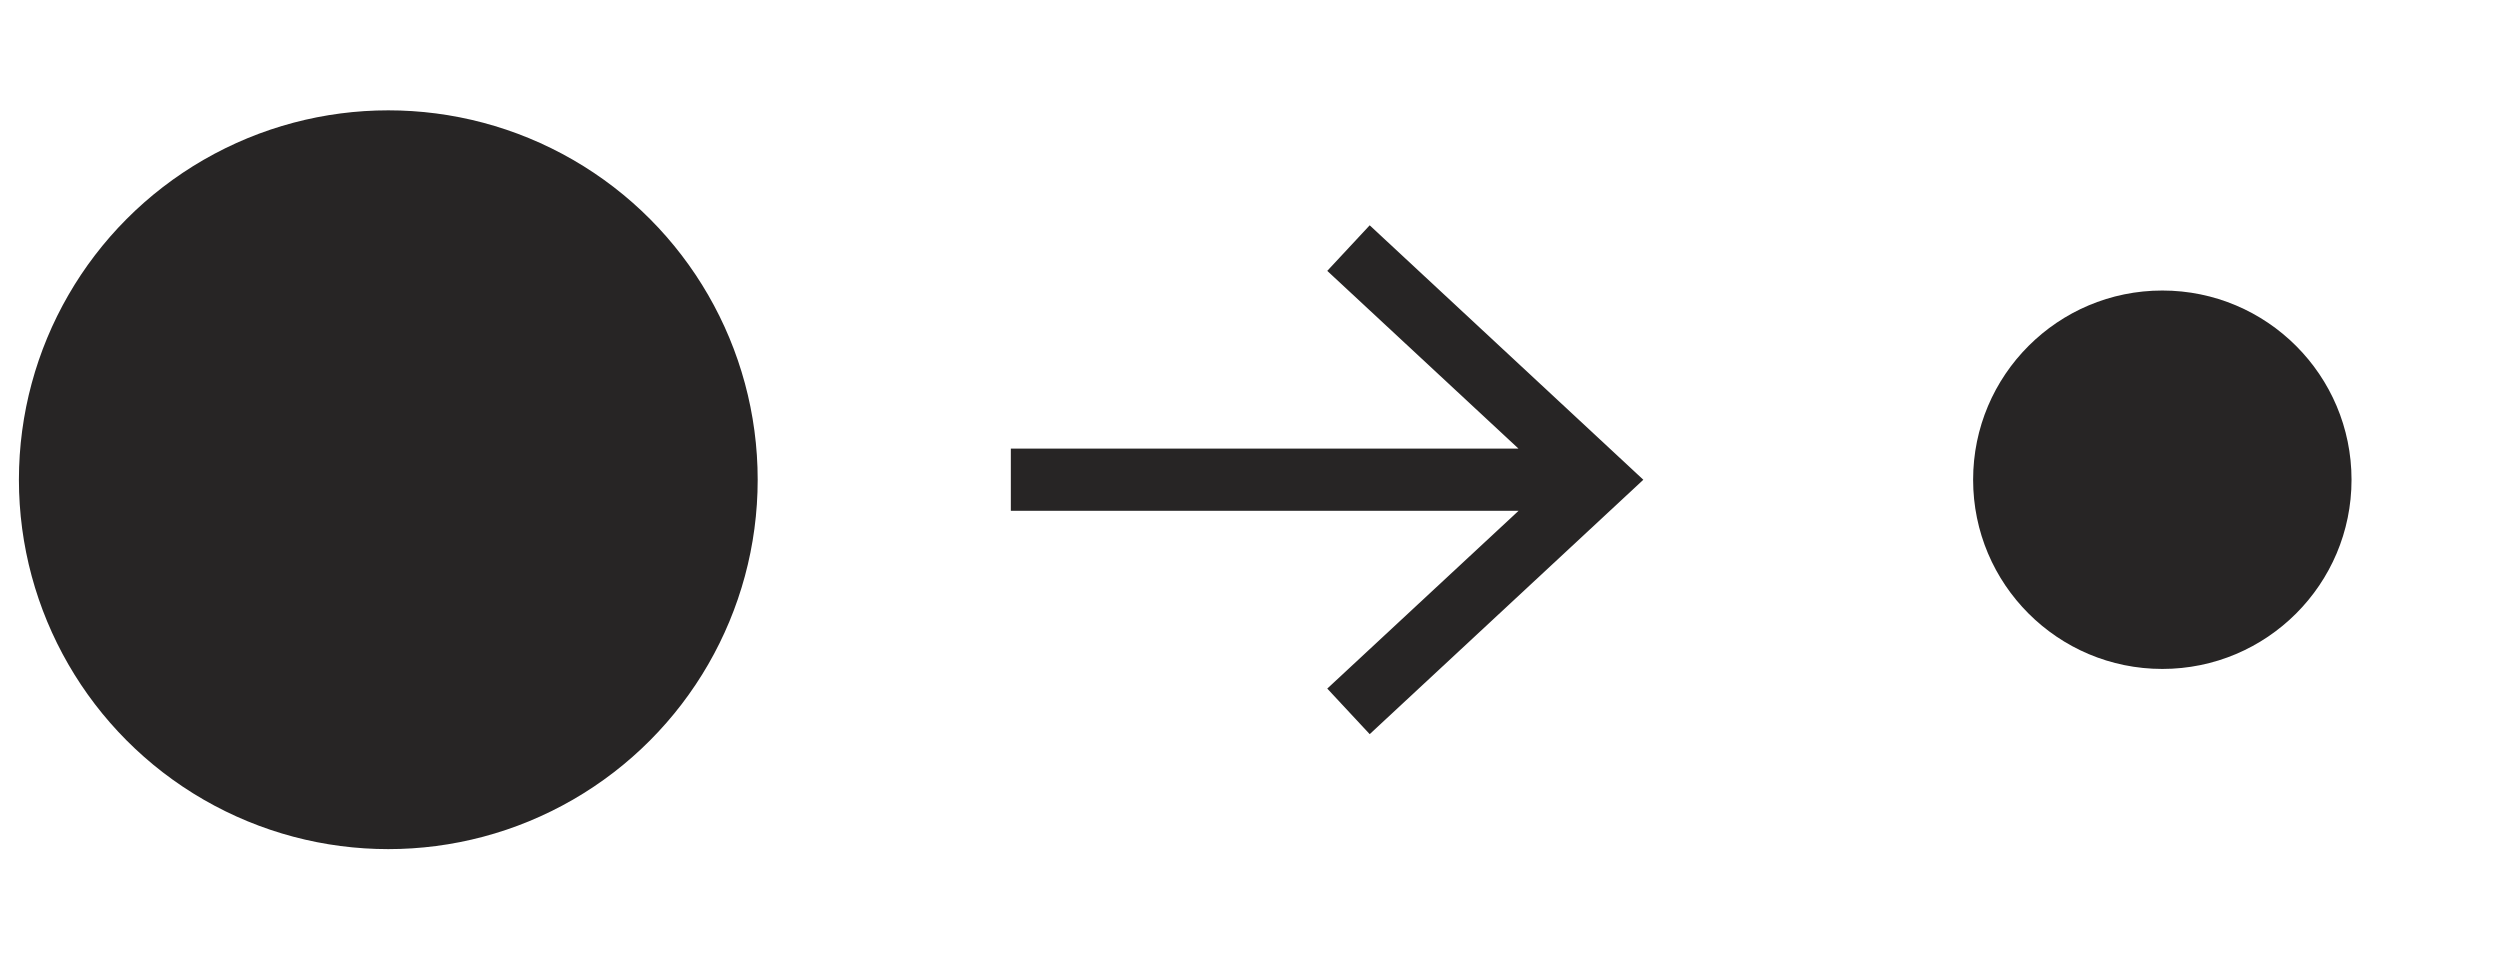
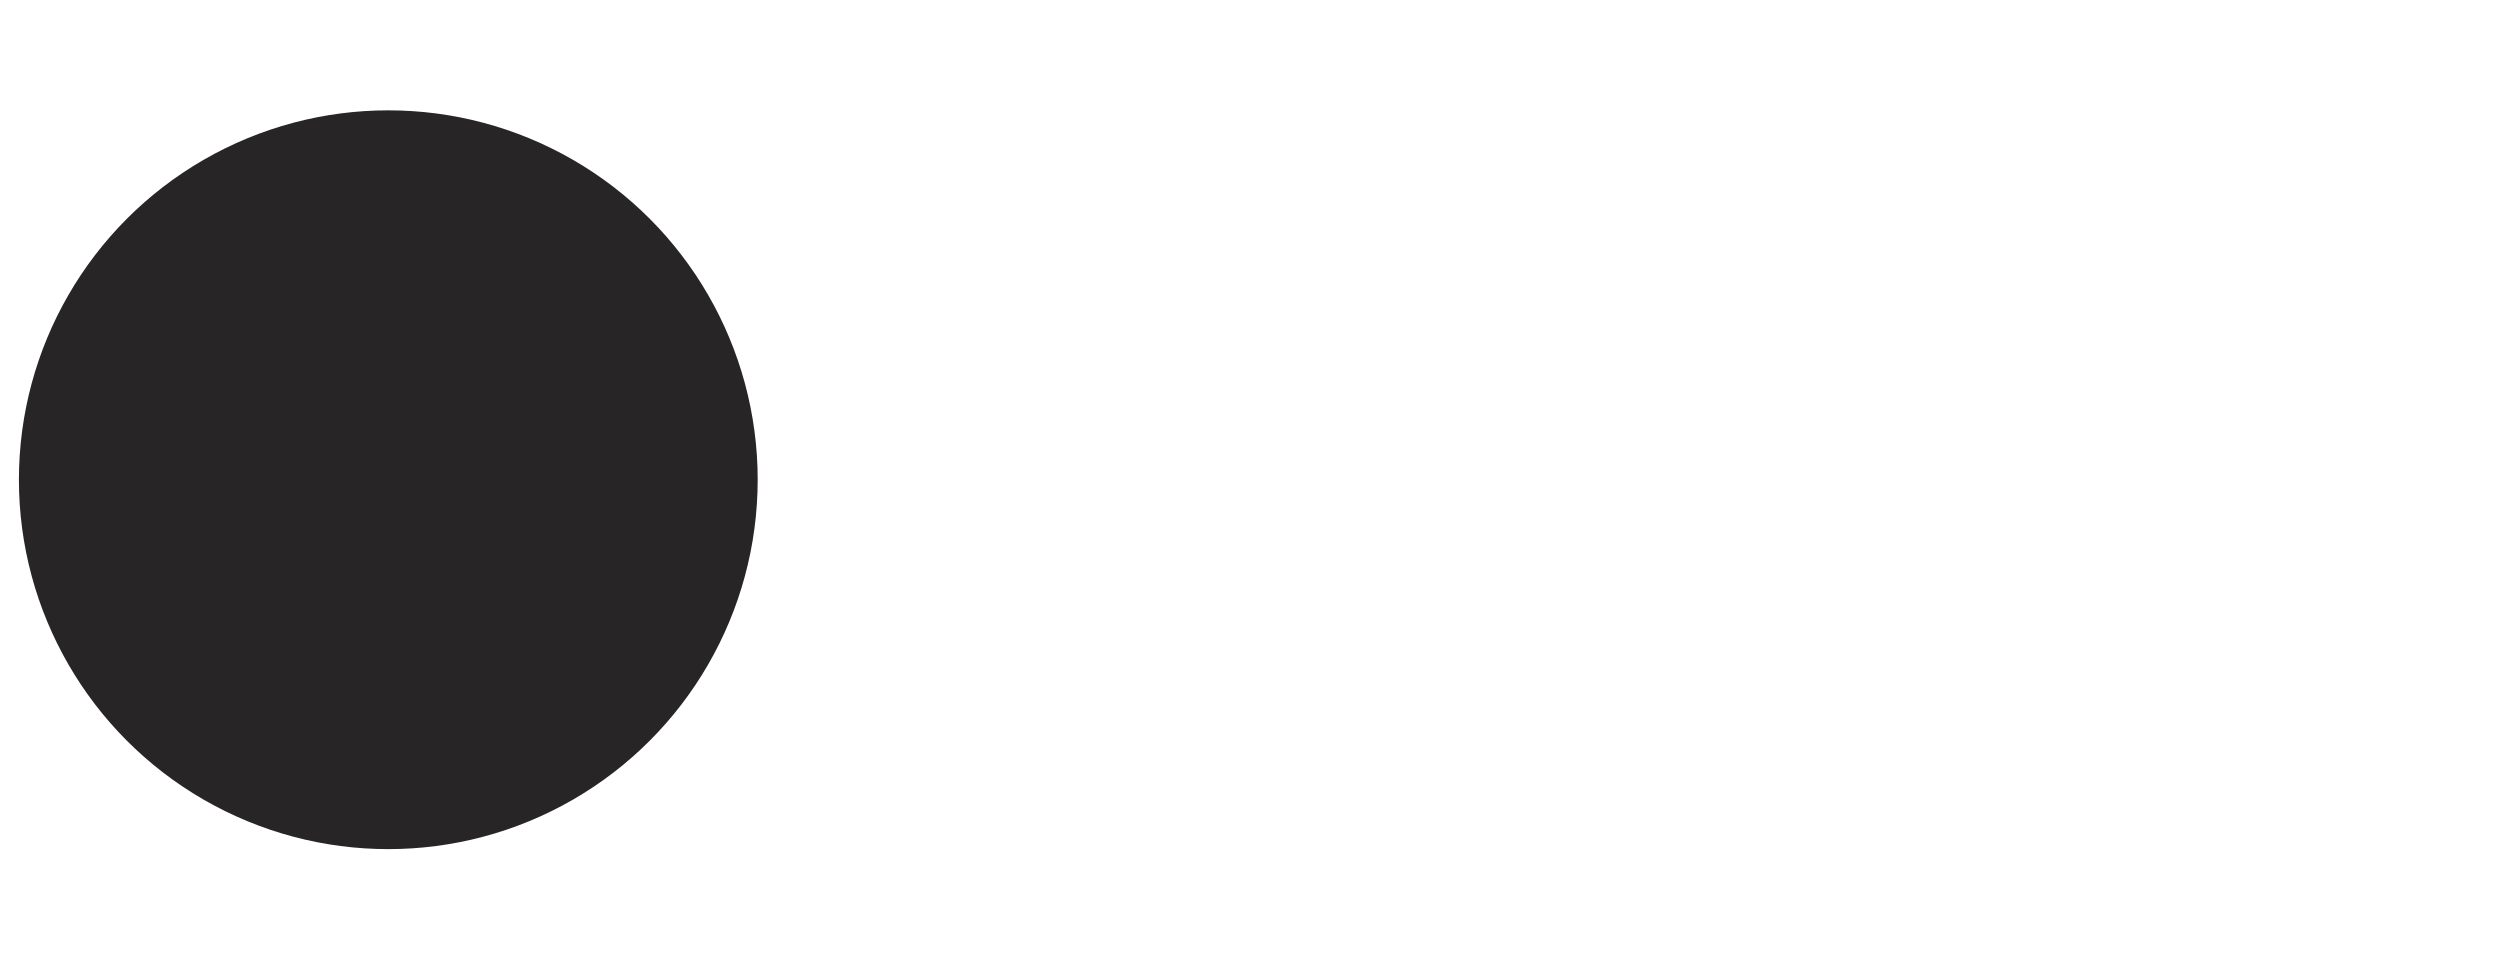
<svg xmlns="http://www.w3.org/2000/svg" id="Layer_1" data-name="Layer 1" width="73.974mm" height="28.39mm" viewBox="0 0 209.689 80.476">
  <defs>
    <style>
      .cls-1 {
        fill: #272525;
      }
    </style>
  </defs>
  <circle class="cls-1" cx="32.568" cy="40.238" r="30.983" />
-   <polygon class="cls-1" points="114.884 18.898 111.325 22.72 127.36 37.625 84.784 37.625 84.784 42.844 127.371 42.844 111.325 57.756 114.884 61.578 137.835 40.24 114.884 18.898" />
-   <circle class="cls-1" cx="181.367" cy="40.238" r="15.87" />
</svg>